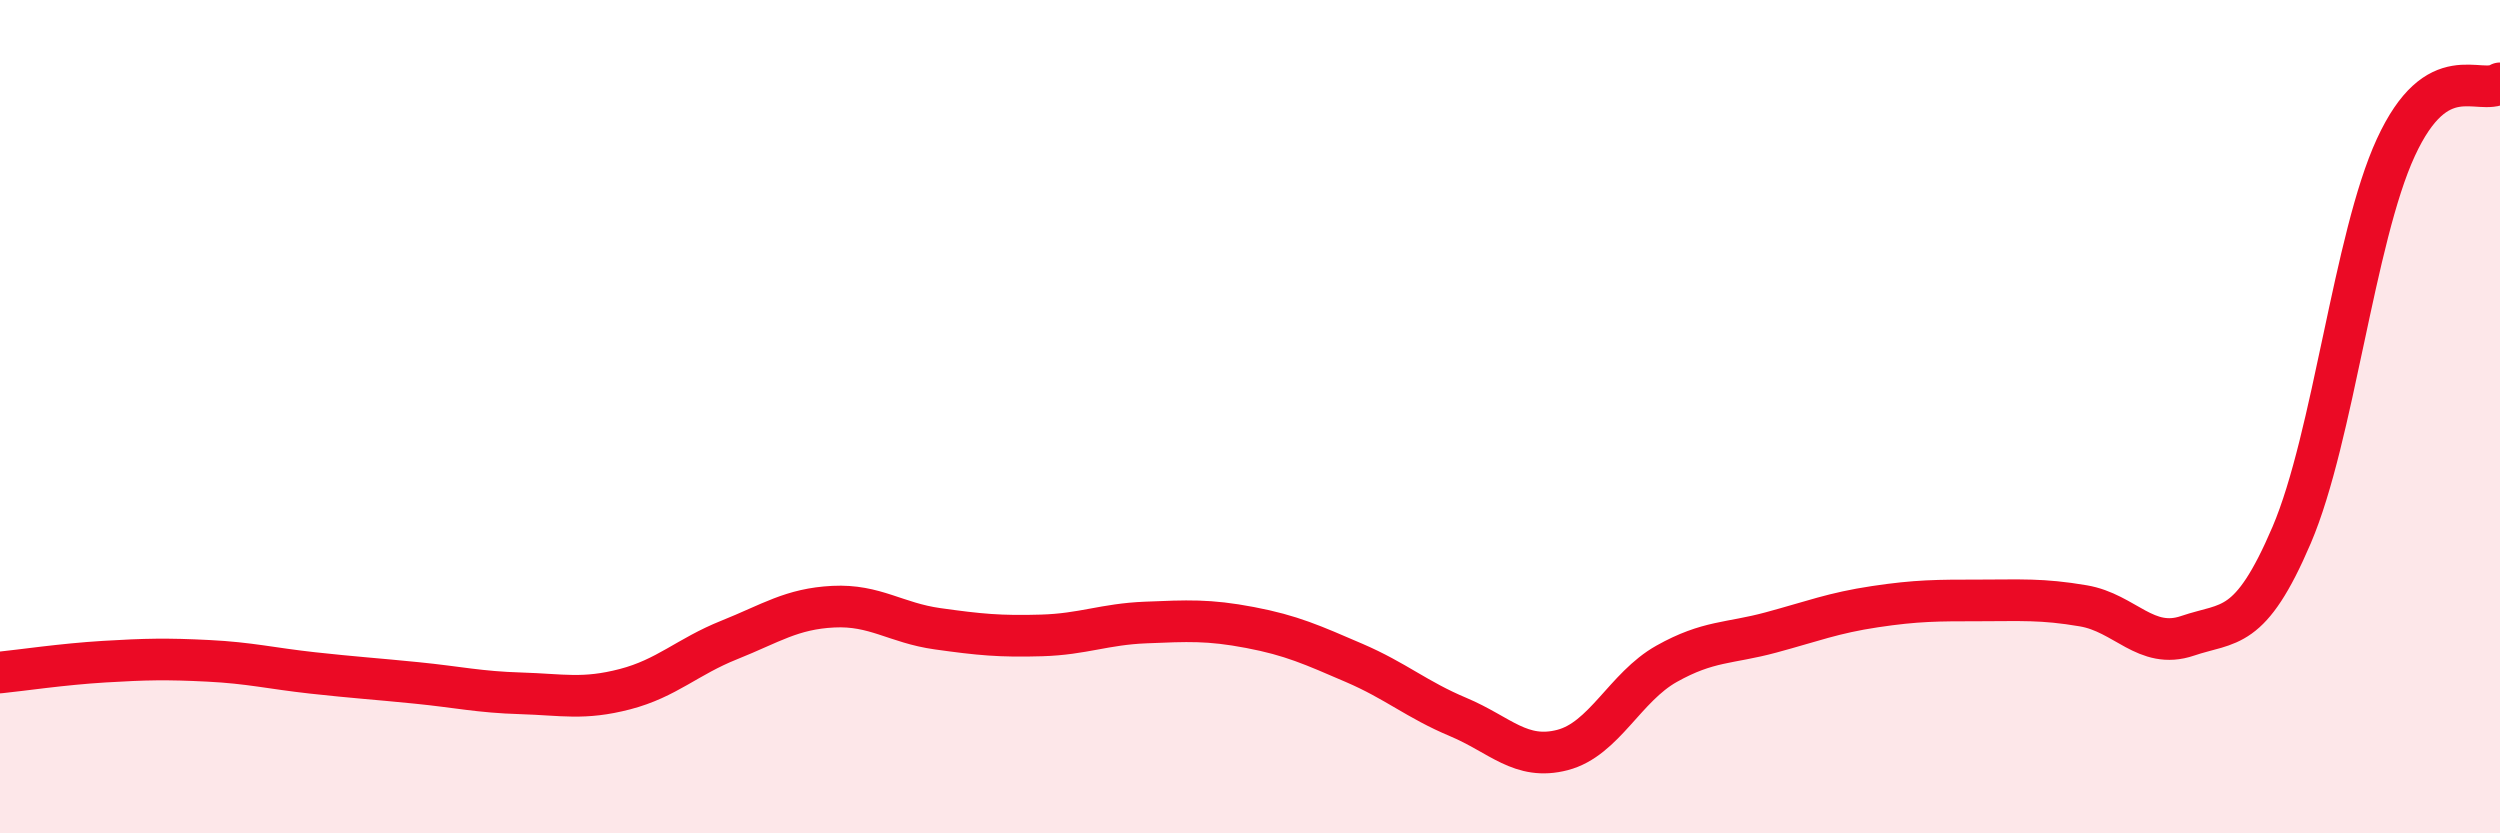
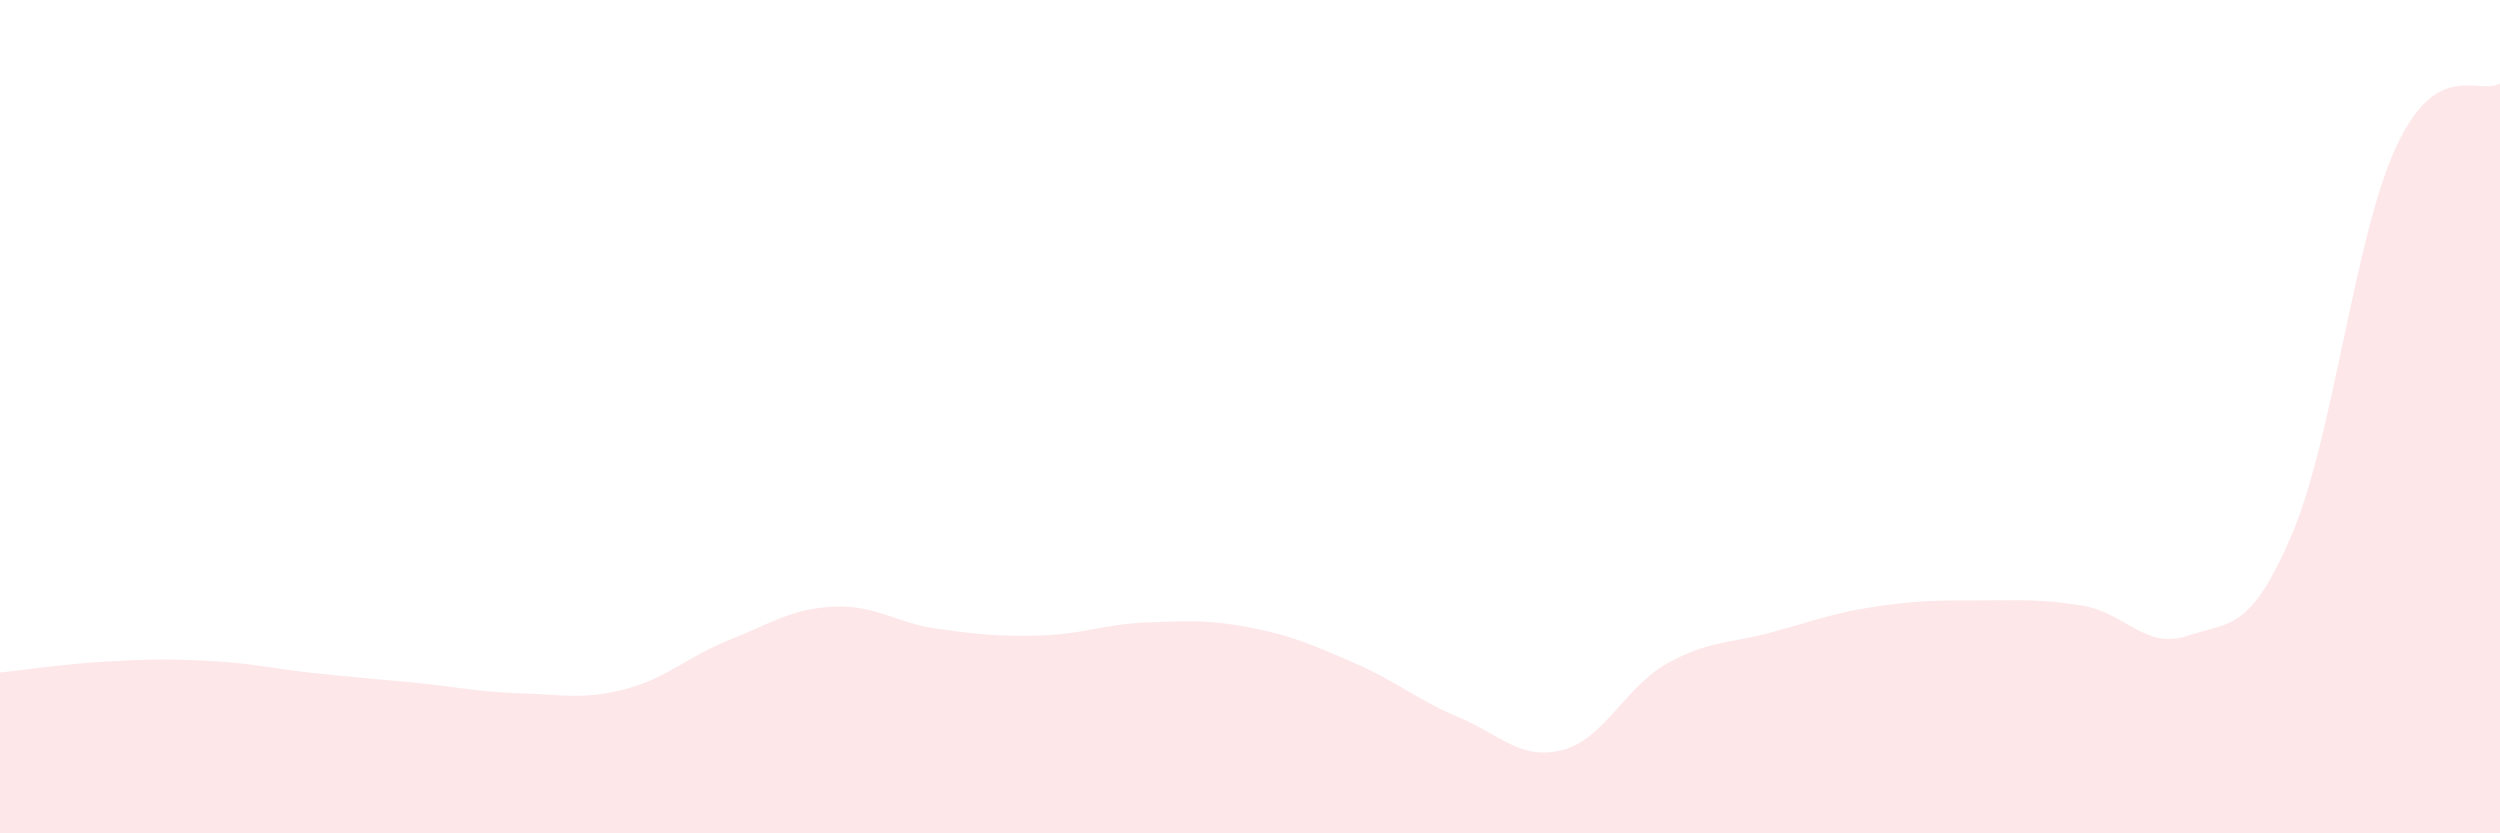
<svg xmlns="http://www.w3.org/2000/svg" width="60" height="20" viewBox="0 0 60 20">
  <path d="M 0,16.14 C 0.5,16.09 1.5,15.94 2.5,15.88 C 3.5,15.82 4,15.81 5,15.86 C 6,15.91 6.5,16.04 7.5,16.15 C 8.5,16.26 9,16.29 10,16.39 C 11,16.49 11.5,16.61 12.5,16.64 C 13.5,16.67 14,16.8 15,16.54 C 16,16.28 16.5,15.76 17.5,15.36 C 18.5,14.96 19,14.61 20,14.56 C 21,14.51 21.5,14.95 22.5,15.09 C 23.5,15.23 24,15.28 25,15.25 C 26,15.22 26.5,14.98 27.5,14.94 C 28.5,14.9 29,14.87 30,15.06 C 31,15.25 31.5,15.48 32.5,15.91 C 33.5,16.34 34,16.79 35,17.21 C 36,17.63 36.5,18.26 37.5,18 C 38.5,17.74 39,16.49 40,15.93 C 41,15.37 41.5,15.45 42.5,15.18 C 43.5,14.91 44,14.71 45,14.56 C 46,14.41 46.5,14.41 47.5,14.41 C 48.5,14.41 49,14.37 50,14.54 C 51,14.71 51.5,15.6 52.5,15.26 C 53.5,14.92 54,15.18 55,12.84 C 56,10.5 56.5,5.71 57.5,3.54 C 58.5,1.37 59.5,2.31 60,2L60 20L0 20Z" fill="#EB0A25" opacity="0.1" stroke-linecap="round" stroke-linejoin="round" />
-   <path d="M 0,16.14 C 0.5,16.09 1.5,15.94 2.5,15.88 C 3.5,15.82 4,15.81 5,15.86 C 6,15.91 6.5,16.04 7.5,16.15 C 8.5,16.26 9,16.29 10,16.39 C 11,16.49 11.5,16.61 12.5,16.64 C 13.5,16.67 14,16.8 15,16.54 C 16,16.28 16.5,15.76 17.5,15.36 C 18.5,14.96 19,14.61 20,14.56 C 21,14.51 21.5,14.95 22.5,15.09 C 23.5,15.23 24,15.28 25,15.25 C 26,15.22 26.5,14.98 27.5,14.94 C 28.5,14.9 29,14.87 30,15.06 C 31,15.25 31.5,15.48 32.5,15.91 C 33.5,16.34 34,16.79 35,17.21 C 36,17.63 36.5,18.26 37.5,18 C 38.5,17.74 39,16.49 40,15.93 C 41,15.37 41.5,15.45 42.5,15.18 C 43.5,14.91 44,14.71 45,14.56 C 46,14.41 46.5,14.41 47.5,14.41 C 48.5,14.41 49,14.37 50,14.54 C 51,14.71 51.5,15.6 52.5,15.26 C 53.5,14.92 54,15.18 55,12.84 C 56,10.5 56.5,5.71 57.5,3.54 C 58.5,1.37 59.5,2.31 60,2" stroke="#EB0A25" stroke-width="1" fill="none" stroke-linecap="round" stroke-linejoin="round" />
</svg>